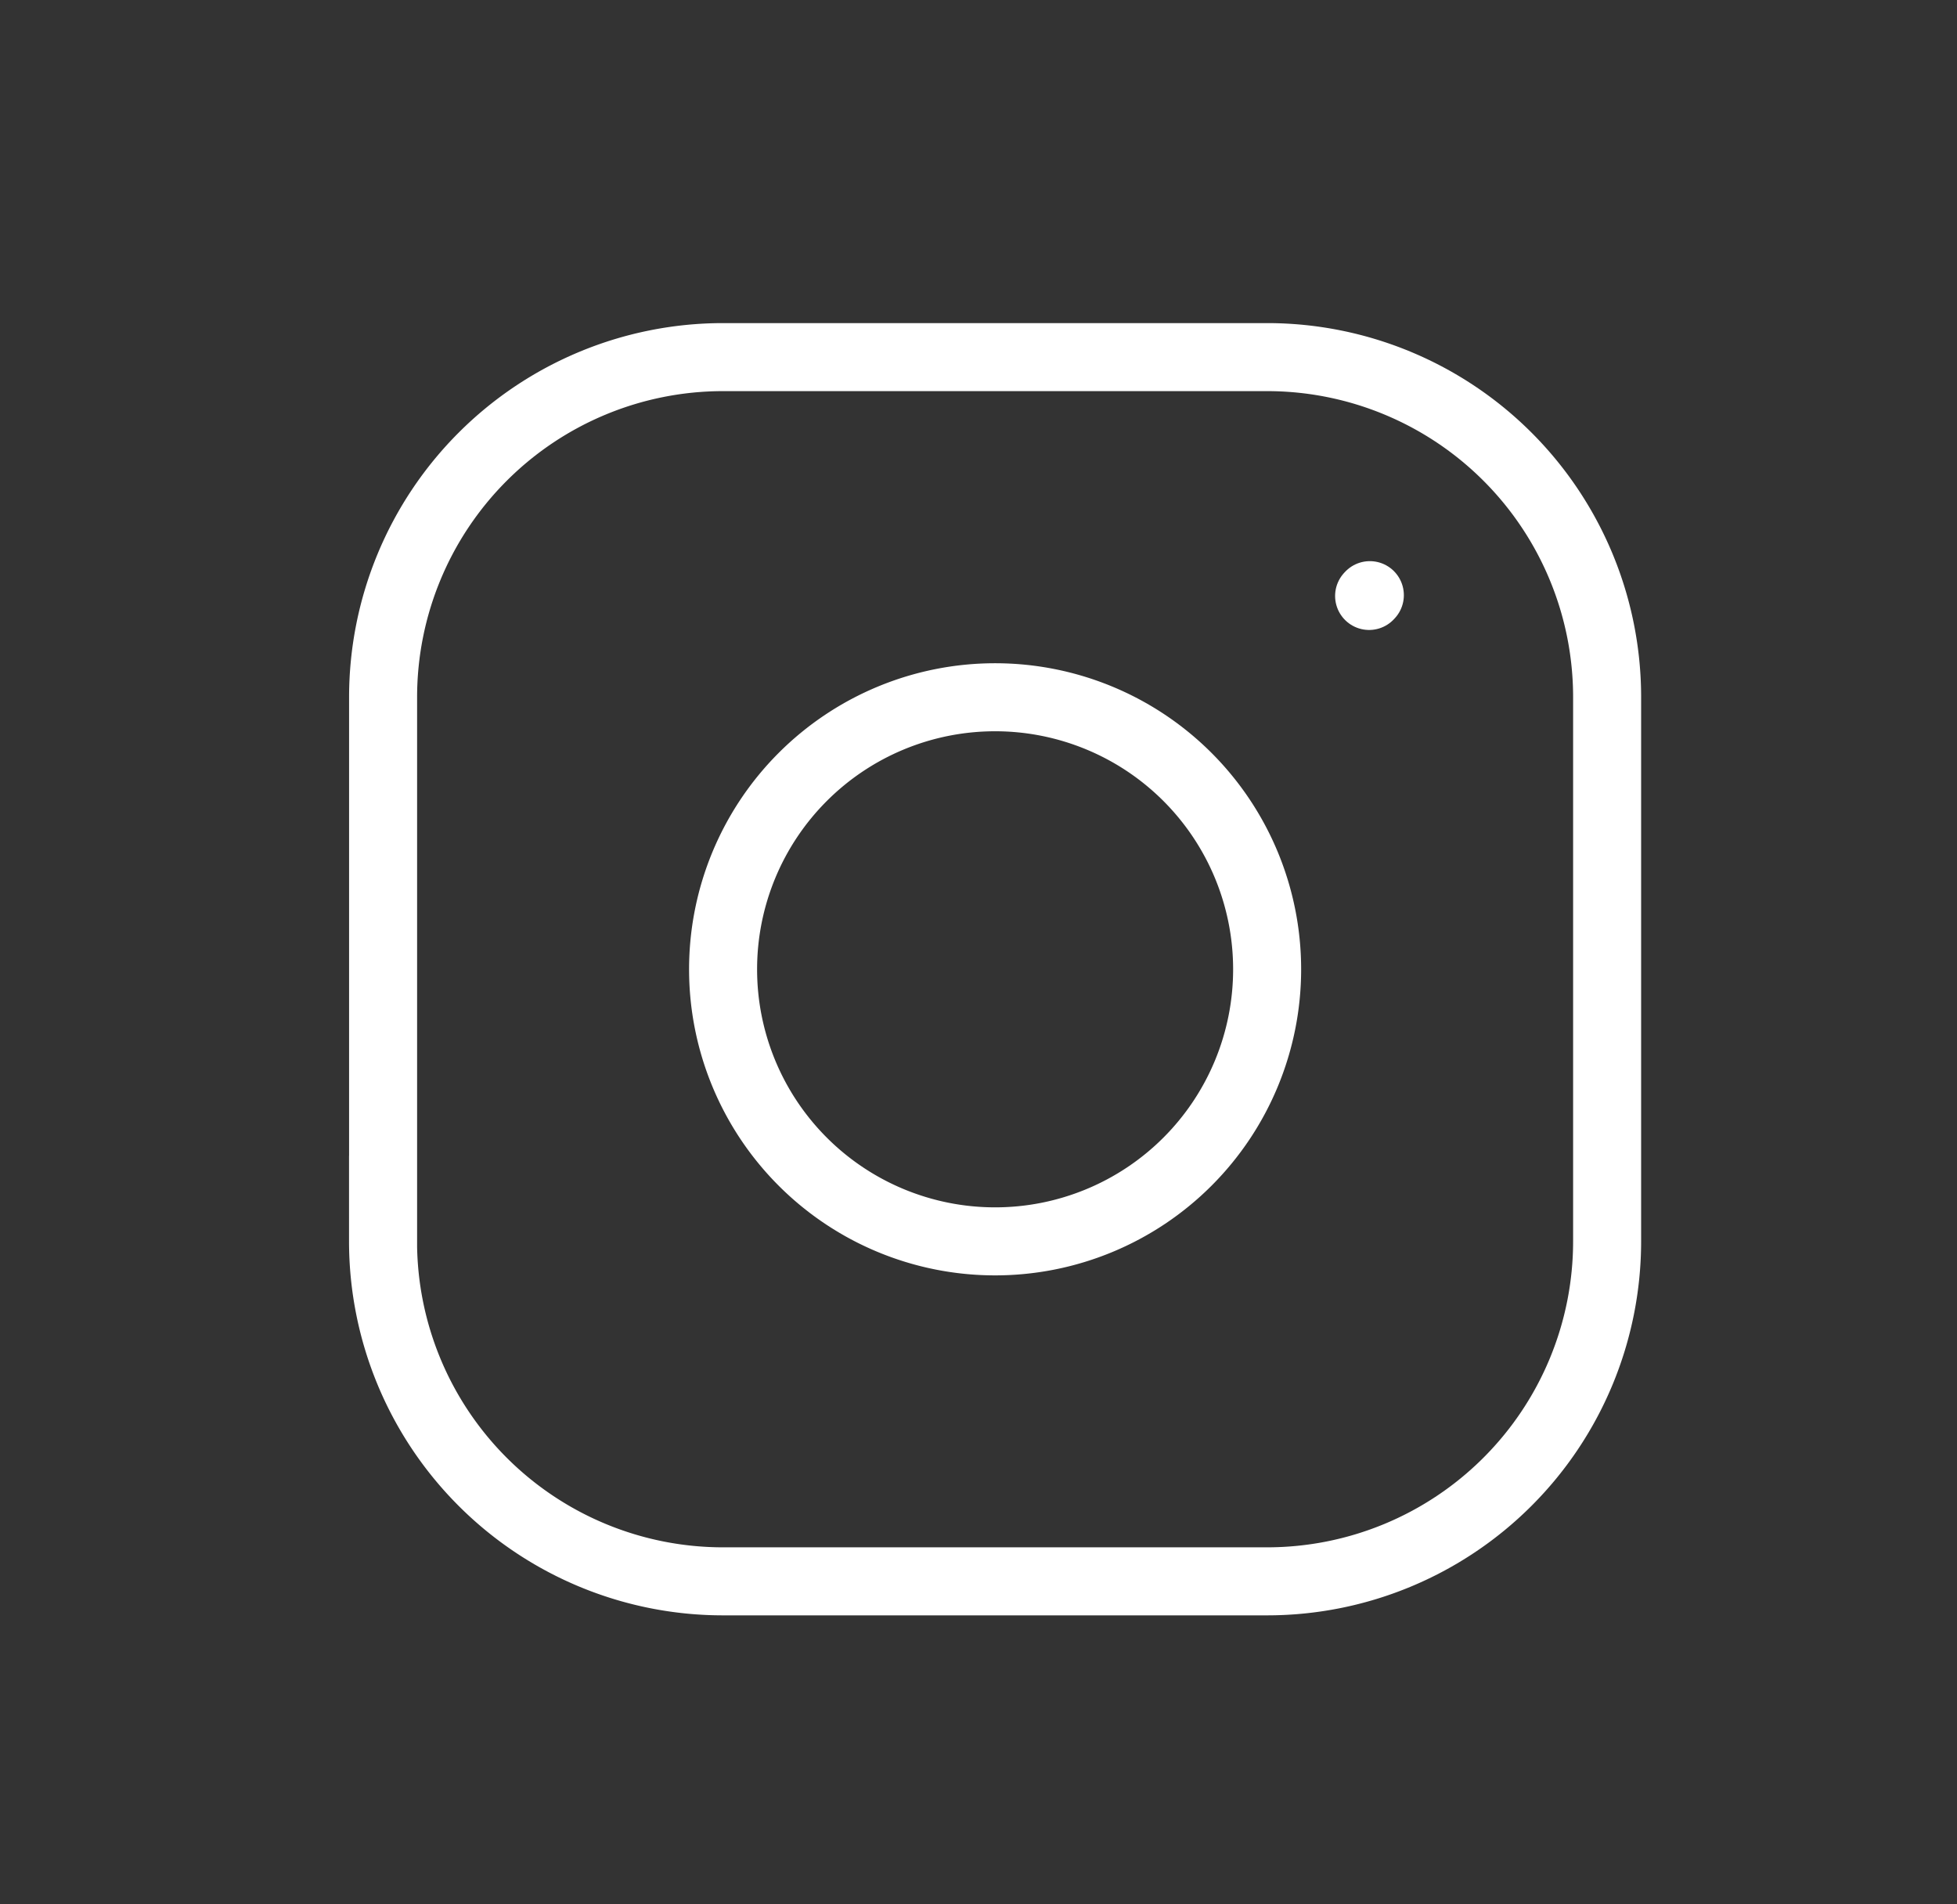
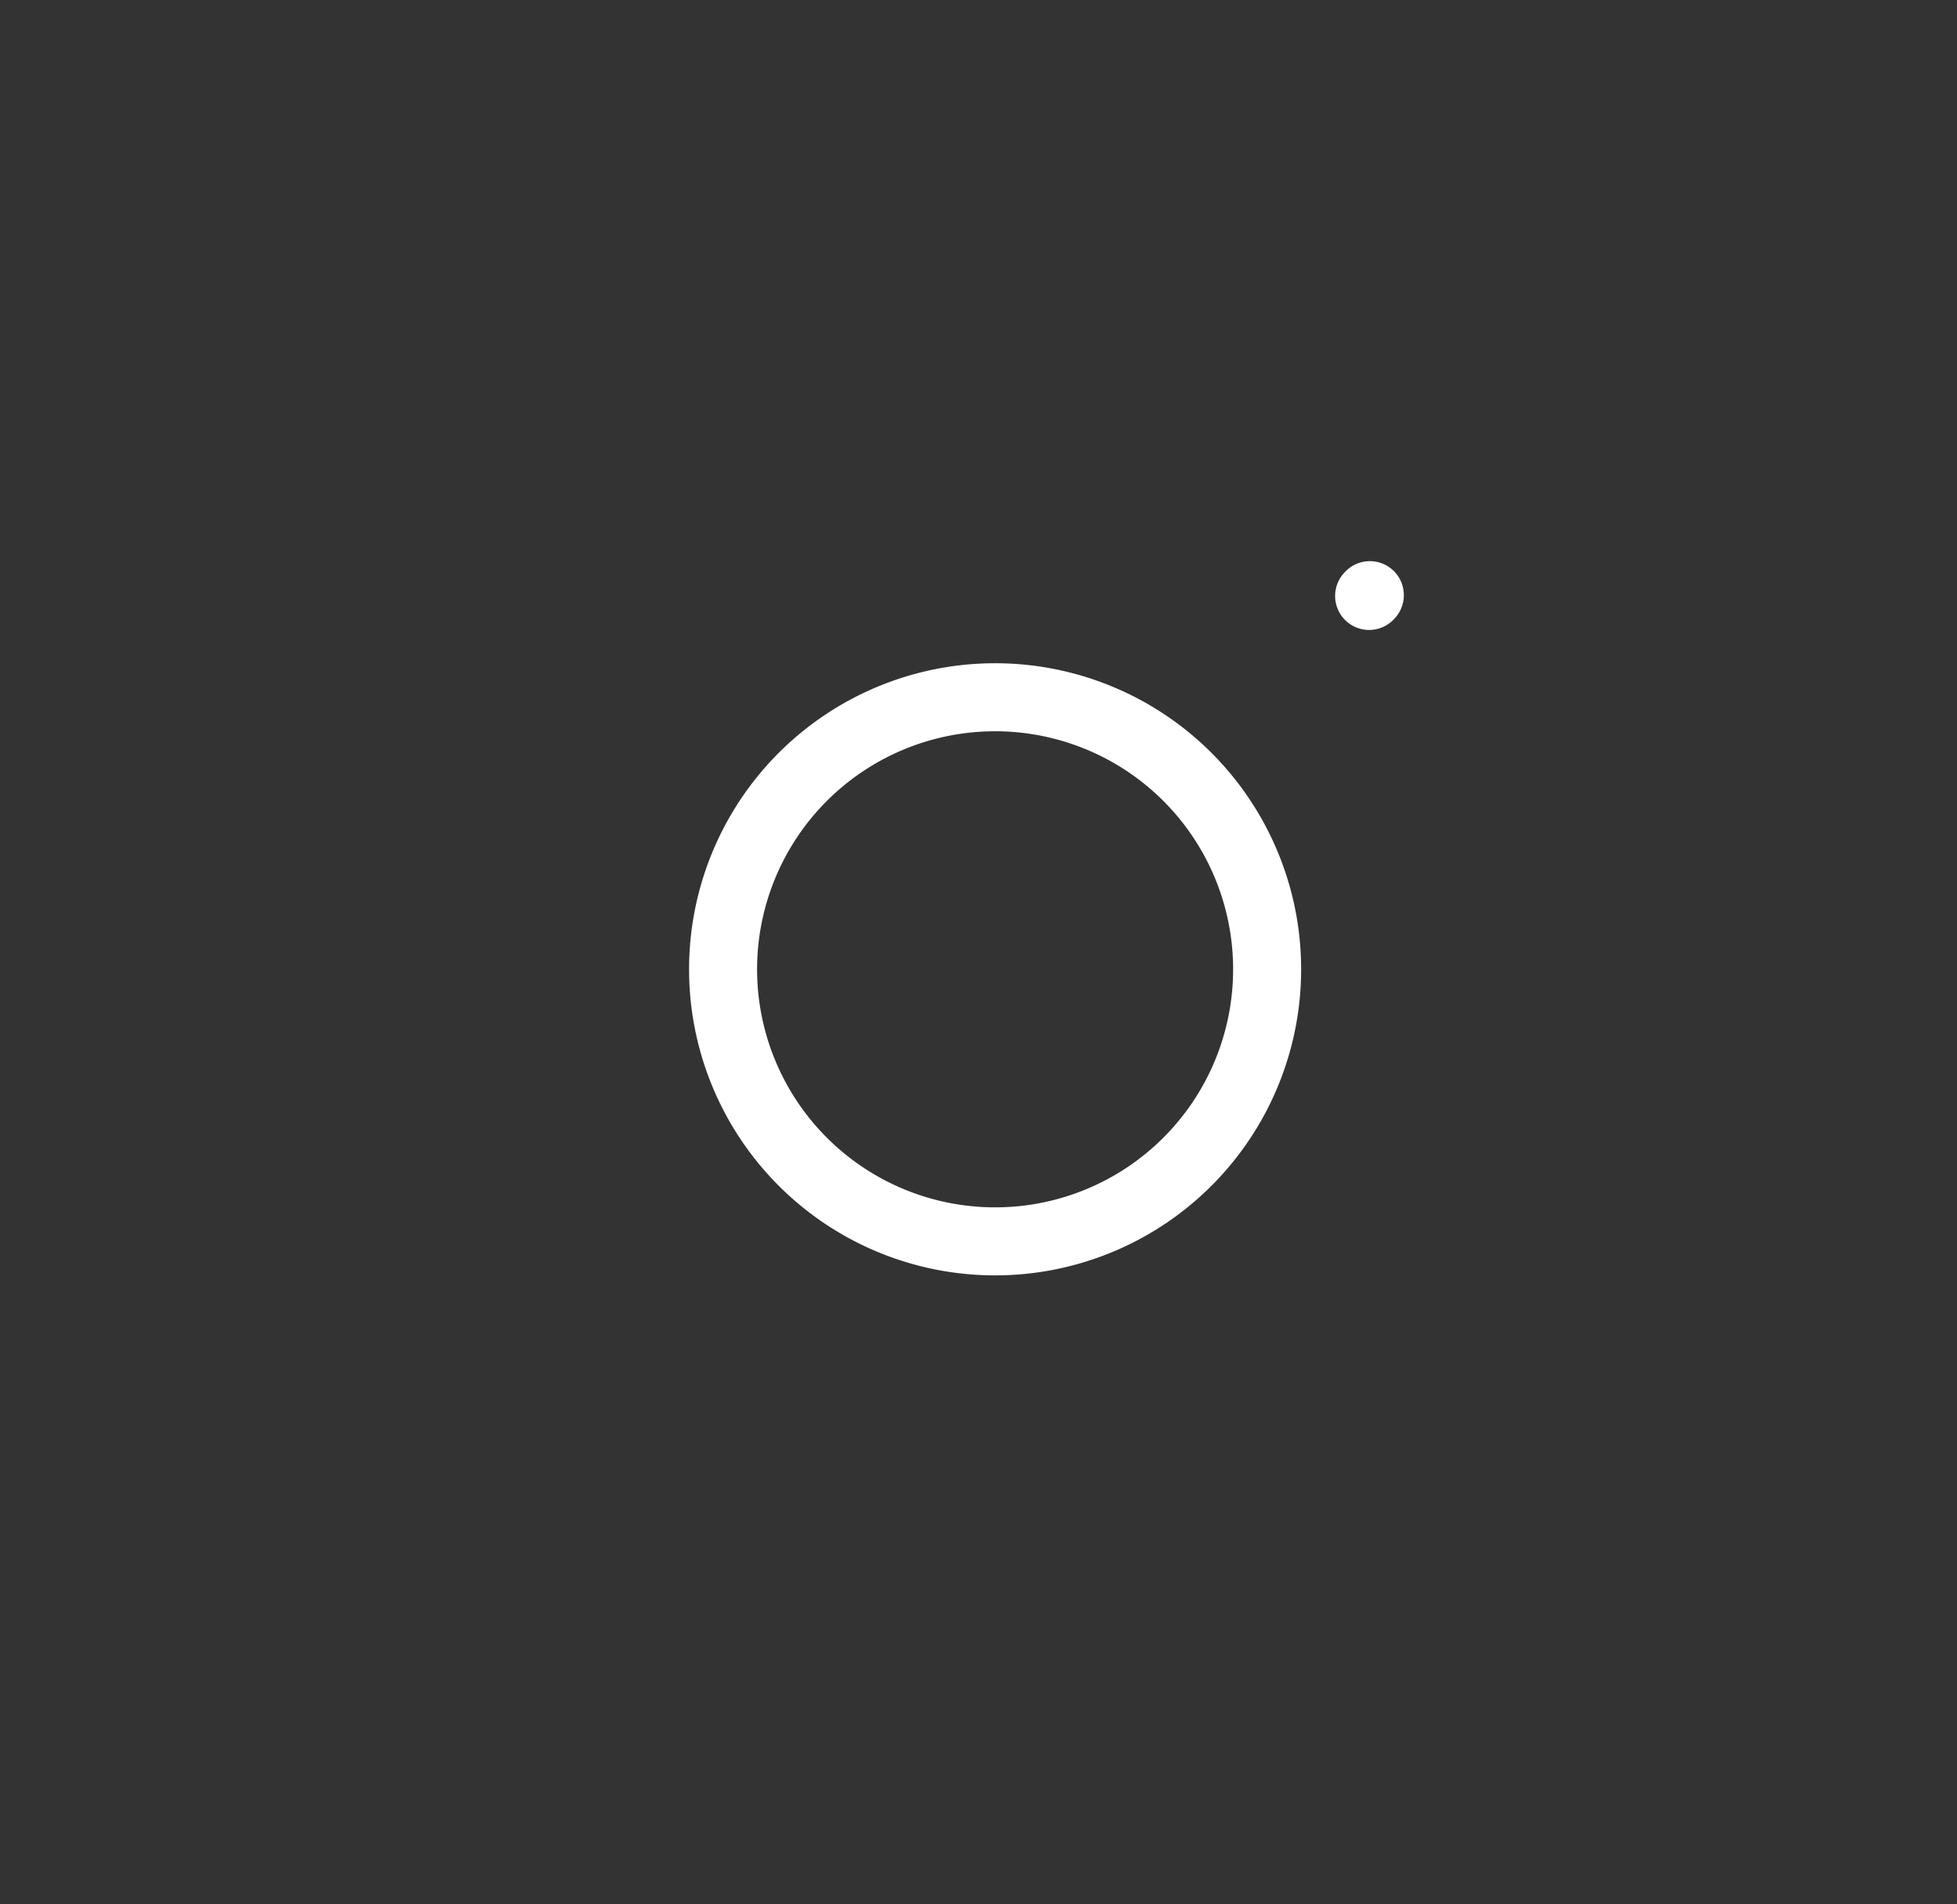
<svg fill="none" viewBox="0 0 37 36">
  <rect x="0" y="0" width="37" height="36" fill="#333333" stroke="none" />
  <g stroke="#fff" stroke-width="1.286">
    <path stroke-linecap="round" stroke-linejoin="round" d="M18.814 23.467a5.143 5.143 0 100-10.286 5.143 5.143 0 000 10.286z" />
-     <path d="M7.243 23.467V13.18a6.429 6.429 0 016.428-6.429h10.286a6.429 6.429 0 016.428 6.429v10.286a6.429 6.429 0 01-6.428 6.428H13.67a6.428 6.428 0 01-6.428-6.428z" />
    <path stroke-linecap="round" stroke-linejoin="round" d="M25.885 11.266l.014-.015" />
  </g>
</svg>